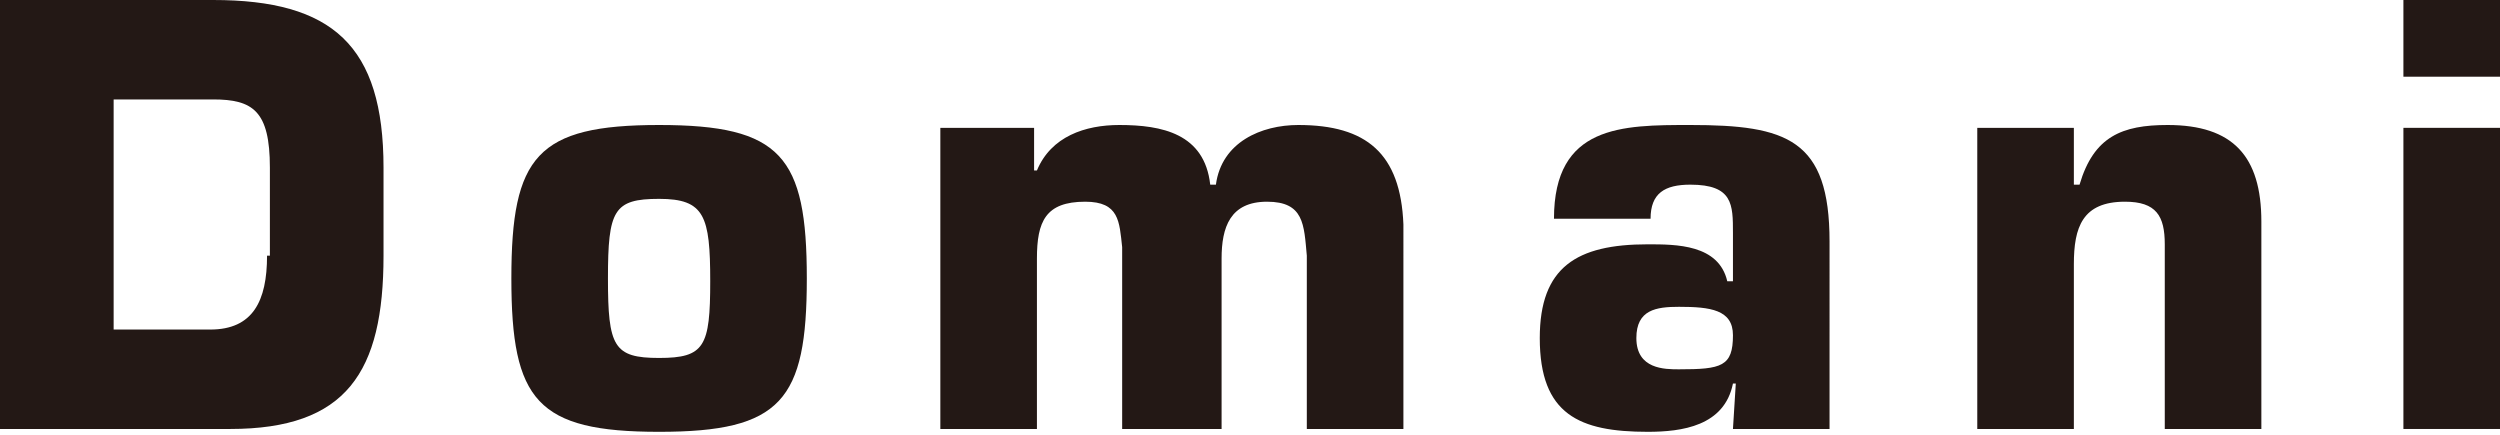
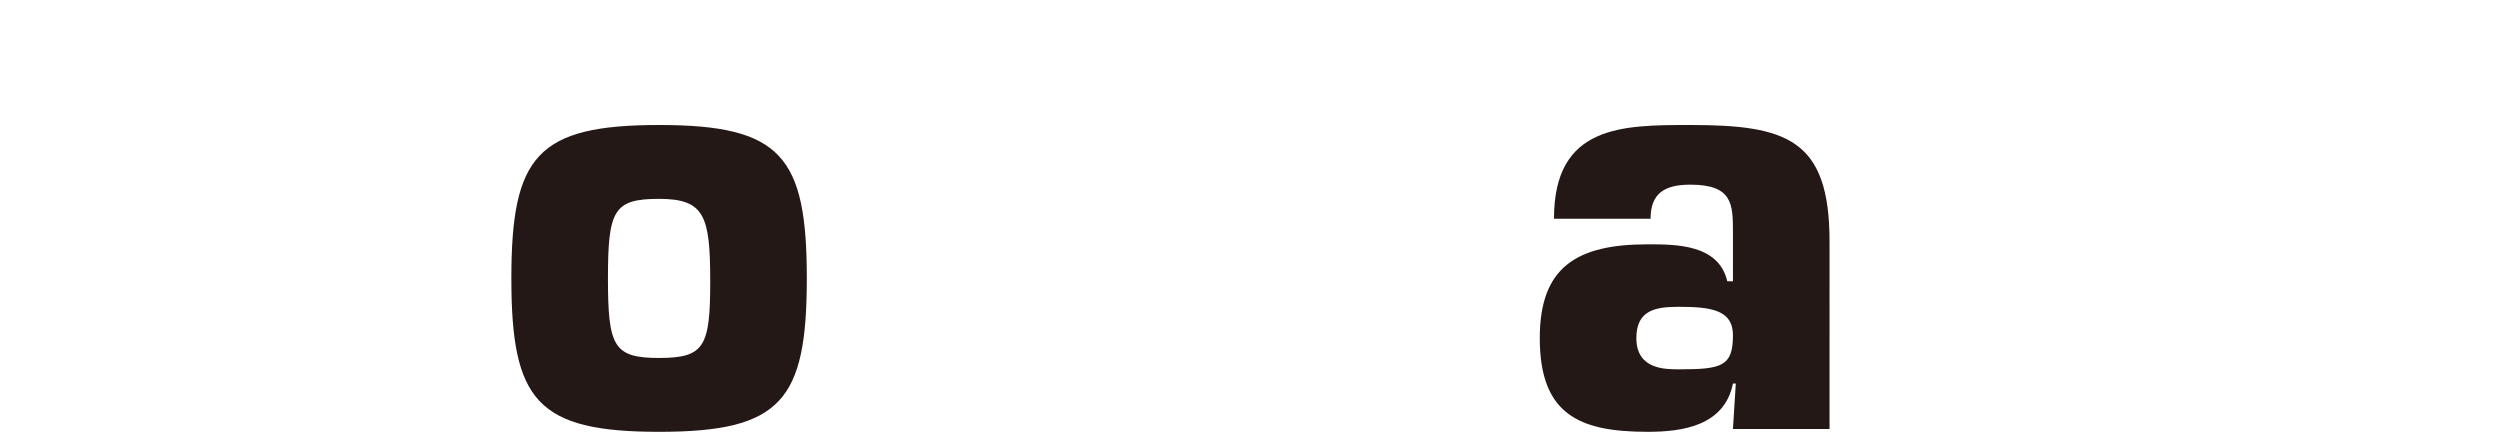
<svg xmlns="http://www.w3.org/2000/svg" version="1.1" id="_レイヤー_2" x="0px" y="0px" viewBox="0 0 88 15.3" style="enable-background:new 0 0 88 15.3;" xml:space="preserve">
  <style type="text/css">
	.st0{fill:#231815;}
</style>
  <g id="_レイヤー_1-2">
    <g>
-       <path class="st0" d="M7.5,0H0v15.1h8.1c4.1,0,5.4-2,5.4-6.1V5.9C13.5,1.6,11.7,0,7.5,0z M9.4,9c0,1.6-0.5,2.6-2,2.6H4V3.5h3.5    c1.4,0,2,0.4,2,2.4V9z" />
      <path class="st0" d="M23.2,4.4c-4.3,0-5.2,1.1-5.2,5.4s0.9,5.4,5.2,5.4s5.2-1.1,5.2-5.4S27.5,4.4,23.2,4.4z M23.2,12.6    c-1.6,0-1.8-0.4-1.8-2.8s0.2-2.8,1.8-2.8S25,7.6,25,9.9S24.8,12.6,23.2,12.6z" />
-       <path class="st0" d="M45.7,4.4c-1.3,0-2.7,0.6-2.9,2.1h-0.2c-0.2-1.8-1.7-2.1-3.2-2.1c-1.2,0-2.4,0.4-2.9,1.6h-0.1V4.5h-3.3v10.6    h3.4v-6c0-1.3,0.3-2,1.7-2c1.2,0,1.2,0.7,1.3,1.6v6.4H43v-6c0-1.1,0.3-2,1.6-2s1.3,0.8,1.4,1.9v6.1h3.4V7.9    C49.3,5.4,48.1,4.4,45.7,4.4L45.7,4.4z" />
      <path class="st0" d="M59.5,4.4c-2.4,0-4.8,0-4.8,3.3h3.4c0-0.9,0.5-1.2,1.4-1.2C61,6.5,61,7.2,61,8.2v1.7h-0.2    C60.5,8.6,59,8.6,58,8.6c-2.5,0-3.8,0.8-3.8,3.3c0,2.7,1.4,3.3,3.8,3.3c1.2,0,2.7-0.2,3-1.7h0.1L61,15.1h3.4V8.5    C64.4,4.9,62.9,4.4,59.5,4.4L59.5,4.4z M59.1,13c-0.5,0-1.5,0-1.5-1.1c0-1,0.7-1.1,1.5-1.1c1.1,0,1.9,0.1,1.9,1    C61,12.9,60.6,13,59.1,13z" />
-       <path class="st0" d="M76.3,4.4c-1.6,0-2.6,0.4-3.1,2.1H73v-2h-3.4v10.6H73V9.3c0-1.3,0.3-2.2,1.8-2.2c1.1,0,1.4,0.5,1.4,1.5v6.5    h3.4V7.8C79.6,5.5,78.6,4.4,76.3,4.4L76.3,4.4z" />
-       <rect x="84.6" y="0" class="st0" width="3.4" height="2.7" />
-       <rect x="84.6" y="4.5" class="st0" width="3.4" height="10.6" />
    </g>
  </g>
</svg>